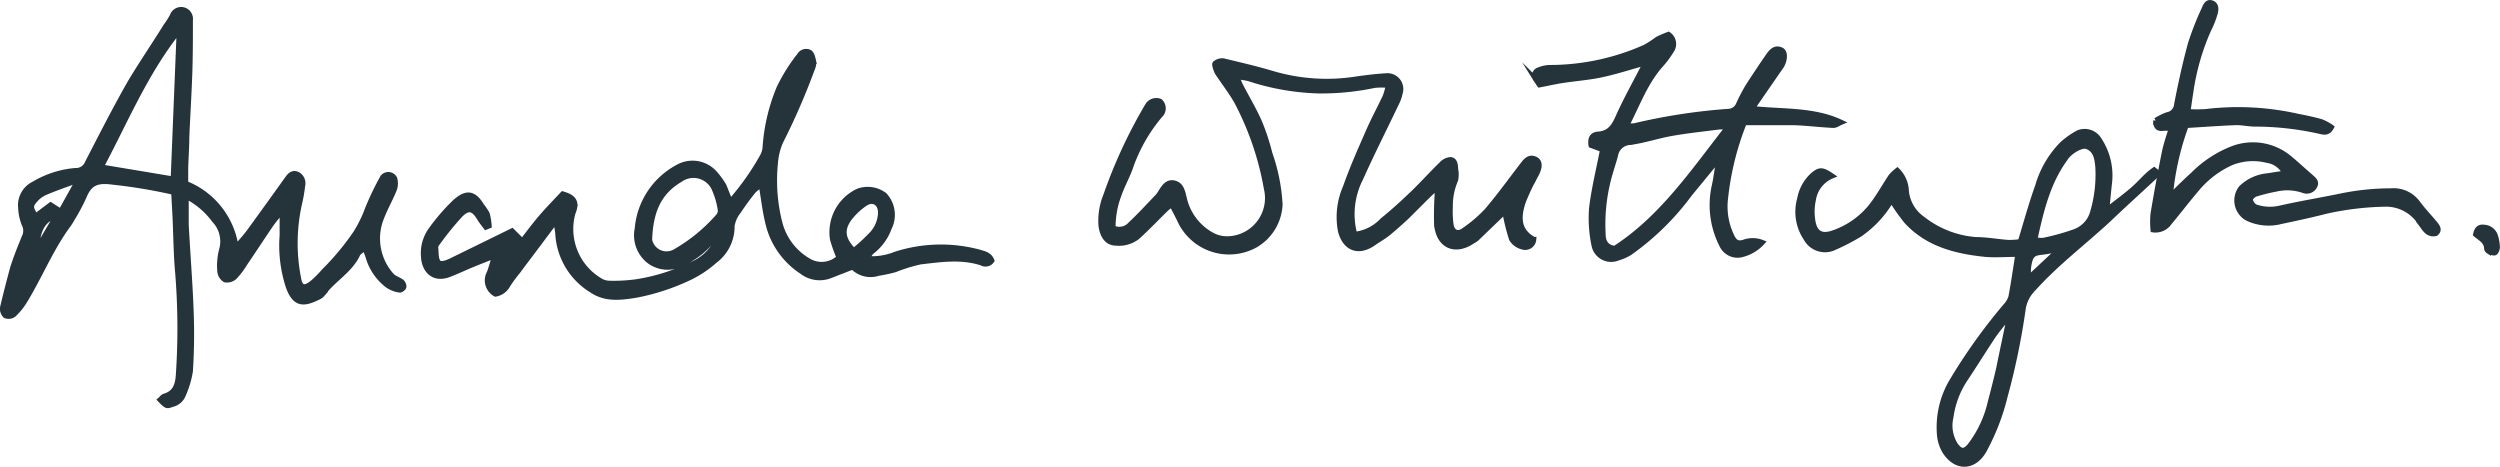
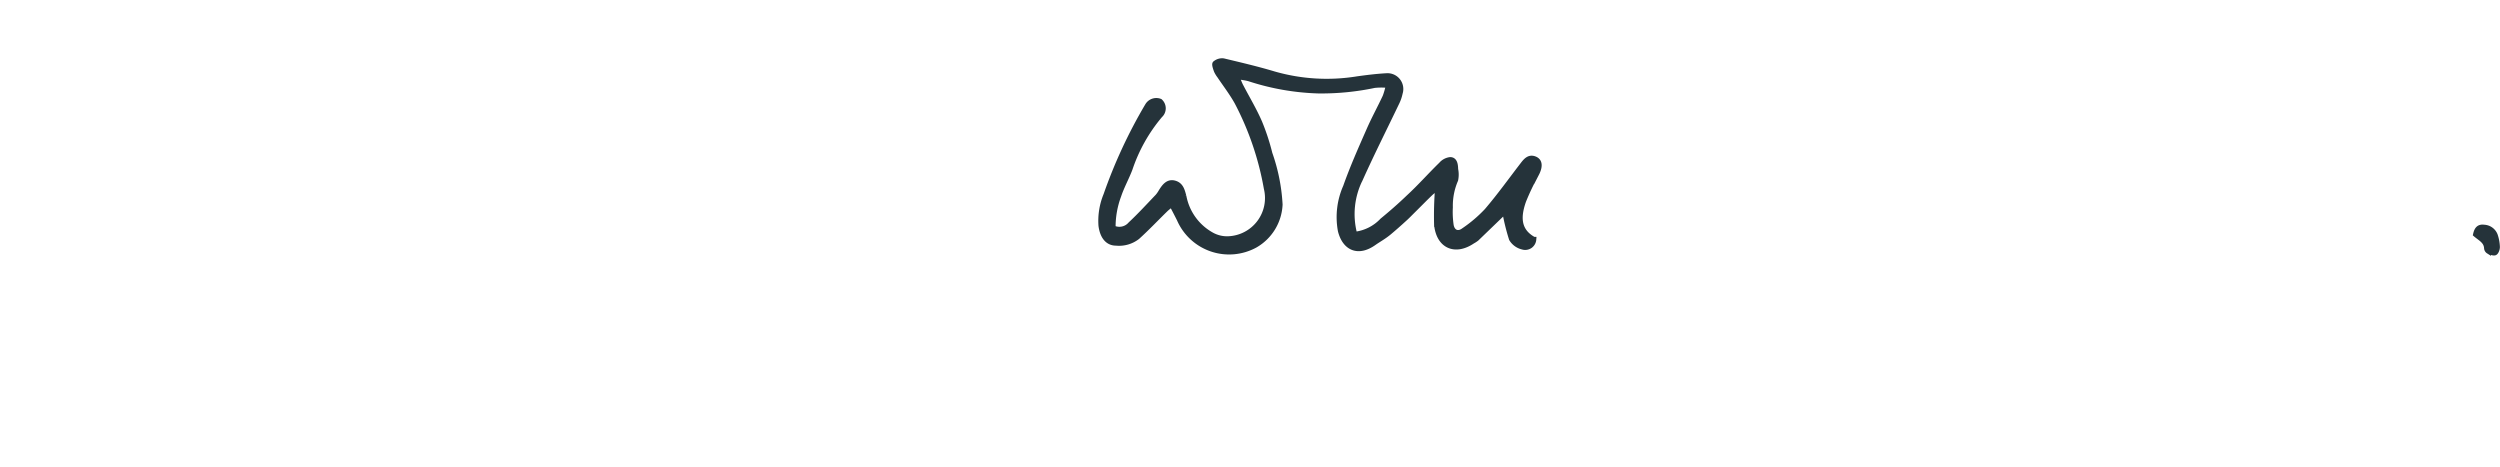
<svg xmlns="http://www.w3.org/2000/svg" id="Layer_1" data-name="Layer 1" viewBox="0 0 245.07 45.76">
  <defs>
    <style>.cls-1{fill:#25333a;stroke:#25333a;stroke-miterlimit:10;stroke-width:0.5px;}</style>
  </defs>
  <title>aw-logo-white-thick</title>
-   <path class="cls-1" d="M71.35,19.51A25.55,25.55,0,0,0,74.53,15a2.18,2.18,0,0,0,.23-.92A18.37,18.37,0,0,1,76.11,8.4a17.09,17.09,0,0,1,2-3.21.77.77,0,0,1,1-.32c.24.15.33.58.4.91a1.4,1.4,0,0,1-.12.69,66.65,66.65,0,0,1-3.13,7.2,6.47,6.47,0,0,0-.5,2.07,16.86,16.86,0,0,0,.45,5.92A6,6,0,0,0,79,25.31,2.5,2.5,0,0,0,82,25a15.4,15.4,0,0,1-.64-1.8,4.45,4.45,0,0,1,2.52-4.72,2.74,2.74,0,0,1,2.58.39,2.85,2.85,0,0,1,.46,3.22,5.16,5.16,0,0,1-1.66,2.3c-.2.13-.31.42-.51.71a6.12,6.12,0,0,0,2.78-.43,14.51,14.51,0,0,1,8.23-.2c.48.15,1,.24,1.22.83a.75.75,0,0,1-1,.23c-2-.65-4-.34-6-.11a15.93,15.93,0,0,0-2.5.77,14.65,14.65,0,0,1-1.63.35,2.44,2.44,0,0,1-2.51-.62l-2.26.88a2.85,2.85,0,0,1-2.72-.42A7.79,7.79,0,0,1,75,21.5c-.27-1.12-.4-2.27-.62-3.61a3.89,3.89,0,0,0-.74.55,24.2,24.2,0,0,0-1.47,2,3,3,0,0,0-.66,1.48,4.18,4.18,0,0,1-1.69,3.4A10.92,10.92,0,0,1,67,27.13a21.79,21.79,0,0,1-4.85,1.55c-1.43.23-3,.47-4.37-.46a6.94,6.94,0,0,1-3.35-5.6,12,12,0,0,0-.21-1.2l-1.85,2.47c-.62.83-1.25,1.65-1.86,2.48a12.63,12.63,0,0,0-1,1.37,1.68,1.68,0,0,1-1.19.84,1.53,1.53,0,0,1-.6-2.09,14.91,14.91,0,0,0,.49-1.65c-.89.35-1.58.62-2.26.9s-1.43.64-2.17.92c-1.61.62-2.46-.52-2.51-1.74a3.88,3.88,0,0,1,.7-2.61,19.44,19.44,0,0,1,2.41-2.79c1-.86,1.75-1,2.6.41a5.3,5.3,0,0,1,.53.79,6.47,6.47,0,0,1,.19,1.17l-.32.13c-.19-.26-.4-.51-.57-.78-.64-1.09-1.15-1.24-2-.35a31,31,0,0,0-2.23,2.77.52.52,0,0,0-.12.33c.05.49,0,1.11.24,1.44s.88.07,1.31-.14l5.94-2.91,1,1c.58-.74,1.2-1.58,1.87-2.36s1.39-1.51,2.09-2.26c1.15.33,1.44.83,1,1.88a5.87,5.87,0,0,0,2.82,6.7,1.88,1.88,0,0,0,.81.18,15.74,15.74,0,0,0,2.61-.15,18.82,18.82,0,0,0,5.44-1.72,4.82,4.82,0,0,0,2.69-2.89,8.63,8.63,0,0,0-1,.89,7.73,7.73,0,0,1-2.58,1.88,3,3,0,0,1-3.37-.23,3.2,3.2,0,0,1-1.11-3.13,7.54,7.54,0,0,1,4-6.05,2.91,2.91,0,0,1,3.58.59,7.65,7.65,0,0,1,.91,1.24C70.89,18.37,71.06,18.86,71.35,19.51Zm-7.92,3.76a1.69,1.69,0,0,0,2.51,1.14,16.57,16.57,0,0,0,4.22-3.46.84.84,0,0,0,.2-.64,8,8,0,0,0-.55-1.94,2.23,2.23,0,0,0-3.39-1C64.31,18.6,63.51,20.55,63.43,23.27Zm20,1.06a16.57,16.57,0,0,0,1.64-1.49,3.22,3.22,0,0,0,1-2.23c0-1-.77-1.41-1.53-.89a6.65,6.65,0,0,0-1.47,1.37C82.2,22.22,82.32,23.2,83.45,24.33Z" transform="translate(0.25 0.25)" />
-   <path class="cls-1" d="M16.78,18.6a52.05,52.05,0,0,0-6-1C9.24,17.39,8.53,17.72,8,19a19.44,19.44,0,0,1-1.17,2.2,5.48,5.48,0,0,1-.38.6c-1.7,2.31-2.78,5-4.25,7.42a6.53,6.53,0,0,1-1.1,1.37.86.86,0,0,1-.82.11A.94.94,0,0,1,0,29.91c.31-1.32.65-2.63,1-3.92.32-1,.72-2,1.13-3a1.37,1.37,0,0,0,0-1.24,4.81,4.81,0,0,1-.35-1.62,2.32,2.32,0,0,1,1.31-2.36,9.46,9.46,0,0,1,4.05-1.3,1.2,1.2,0,0,0,1.18-.76c1.35-2.62,2.69-5.25,4.15-7.82C13.6,6,14.85,4.17,16,2.32a10.49,10.49,0,0,0,.64-1,.91.91,0,0,1,1.77.39c0,1.76,0,3.51-.06,5.26-.07,2.06-.2,4.11-.29,6.16,0,1-.08,2.07-.11,3.1,0,.51,0,1,0,1.5A7.91,7.91,0,0,1,22.89,24c.5-.6.92-1.05,1.29-1.55,1.24-1.7,2.47-3.41,3.69-5.12.27-.38.55-.73,1.07-.48a1,1,0,0,1,.47,1.13,14.79,14.79,0,0,1-.28,1.64A17.73,17.73,0,0,0,29,26.95c.16,1,.53,1.17,1.34.55a10.85,10.85,0,0,0,1.18-1.18,25.23,25.23,0,0,0,3.12-3.76,12.55,12.55,0,0,0,1.14-2.34,28.93,28.93,0,0,1,1.49-3.1.7.7,0,0,1,1.17.13,1.73,1.73,0,0,1-.05,1.11c-.43,1.05-1,2-1.38,3.12a5.44,5.44,0,0,0,1.1,5.24c.23.29.67.4,1,.64a.62.62,0,0,1,.23.49c0,.14-.3.36-.42.33a2.85,2.85,0,0,1-1.17-.45,5.38,5.38,0,0,1-1.92-2.82,6.6,6.6,0,0,0-.34-.84c-.28.25-.56.38-.67.6-.77,1.65-2.44,2.48-3.45,3.91a1.25,1.25,0,0,1-.48.34c-1.25.6-2.2.82-2.87-1.05a13,13,0,0,1-.61-5.05c0-.76,0-1.53,0-2.45-.43.55-.82,1-1.14,1.46-.85,1.25-1.67,2.51-2.52,3.76a7.8,7.8,0,0,1-1,1.32,1.11,1.11,0,0,1-.94.27,1.1,1.1,0,0,1-.51-.84,6.25,6.25,0,0,1,.18-2.12,3,3,0,0,0-.72-2.88A7.8,7.8,0,0,0,18,19c0,1,0,1.9,0,2.75.15,2.9.39,5.79.49,8.69a56.47,56.47,0,0,1-.08,5.7,9.38,9.38,0,0,1-.71,2.36,1.53,1.53,0,0,1-1.06.89c-.56.2-.55.21-1.2-.45.14-.12.26-.3.42-.35,1-.29,1.29-1,1.37-2a67.67,67.67,0,0,0-.06-10.12C17,24.64,17,22.81,16.91,21,16.87,20.23,16.83,19.48,16.78,18.6Zm.52-15.39L17,3.12c-3.09,4-5,8.6-7.34,13l7.07,1.18ZM7.22,17.76l-.17-.22c-1,.37-2,.71-2.94,1.12a2.8,2.8,0,0,0-.93.72c-.48.53-.44.78.07,1.55l1.46-1.1,1,.64Zm-4,6.66,1.87-3.18-.3-.17C3.5,21.74,3.45,23.12,3.25,24.42Z" transform="translate(0.25 0.25)" />
  <path class="cls-1" d="M140.68,18.16a6.29,6.29,0,0,0-.64.48c-.63.6-1.23,1.22-1.85,1.83-.25.25-.5.51-.77.75-.49.45-1,.9-1.49,1.31s-1,.69-1.45,1c-1.58,1.15-2.9.55-3.33-1.16a7.36,7.36,0,0,1,.51-4.32c.66-1.87,1.47-3.69,2.27-5.51.49-1.13,1.09-2.21,1.61-3.33a7.82,7.82,0,0,0,.31-1.09,6.55,6.55,0,0,0-1.37,0,25.14,25.14,0,0,1-5.52.54,24,24,0,0,1-6.76-1.19c-.33-.09-.68-.13-1.22-.22.2.46.3.75.44,1,.61,1.17,1.29,2.3,1.81,3.5a21.31,21.31,0,0,1,1,3.05,17.91,17.91,0,0,1,1,5,4.85,4.85,0,0,1-2.45,4,5.32,5.32,0,0,1-7.42-2.55c-.23-.46-.47-.92-.76-1.47-.24.21-.45.36-.63.54-.91.89-1.78,1.81-2.72,2.66a2.94,2.94,0,0,1-2.1.6c-.85,0-1.34-.69-1.47-1.72a6.65,6.65,0,0,1,.49-3,48.69,48.69,0,0,1,4.07-8.76,1,1,0,0,1,1.23-.42.93.93,0,0,1,0,1.38,16,16,0,0,0-2.95,5.25c-.34.89-.81,1.73-1.11,2.63a8.77,8.77,0,0,0-.55,3.15,1.43,1.43,0,0,0,1.7-.35c.93-.87,1.79-1.81,2.67-2.73a3,3,0,0,0,.34-.49c.31-.49.67-1,1.32-.82s.76.76.91,1.29a5.47,5.47,0,0,0,2.78,3.81,3.1,3.1,0,0,0,1.58.36,4,4,0,0,0,3.73-4.95,28.8,28.8,0,0,0-2.88-8.44c-.5-.9-1.14-1.73-1.71-2.58A2.7,2.7,0,0,1,119,6.7c-.09-.24-.23-.64-.14-.73a1.06,1.06,0,0,1,.82-.25c1.67.4,3.34.79,5,1.29a18.72,18.72,0,0,0,8.14.47c.94-.13,1.89-.25,2.84-.3A1.3,1.3,0,0,1,137,8.88a3.84,3.84,0,0,1-.3.89c-1.2,2.51-2.46,5-3.6,7.54a7.66,7.66,0,0,0-.55,5.41,4.39,4.39,0,0,0,2.7-1.35c.89-.73,1.76-1.49,2.59-2.29,1.09-1,2.11-2.16,3.19-3.21a1.38,1.38,0,0,1,.88-.47c.47,0,.52.53.53.94a2.57,2.57,0,0,1,0,1.05,6.38,6.38,0,0,0-.52,2.68,9,9,0,0,0,.08,1.76c.13.7.67.93,1.23.51a13.3,13.3,0,0,0,2.27-1.93c1.24-1.45,2.35-3,3.52-4.52.3-.39.63-.79,1.19-.56s.49.83.17,1.45a23.35,23.35,0,0,0-1.28,2.67c-.51,1.46-.61,2.89,1,3.77a.84.84,0,0,1-1.1.74,1.73,1.73,0,0,1-1.08-.79,20.87,20.87,0,0,1-.66-2.69l-2.76,2.66a2.91,2.91,0,0,1-.4.26c-1.73,1.17-3.33.45-3.52-1.66A34.46,34.46,0,0,1,140.68,18.16Z" transform="translate(0.25 0.25)" />
-   <path class="cls-1" d="M179.34,17a3,3,0,0,0-1.83,2.34,5.47,5.47,0,0,0,0,2.33c.24,1,.9,1.27,1.91.92a8.11,8.11,0,0,0,4-2.94c.6-.83,1.11-1.73,1.68-2.59a4.28,4.28,0,0,1,.64-.61,3,3,0,0,1,.87,1.81,3.75,3.75,0,0,0,1.58,2.92,9.62,9.62,0,0,0,5.26,2.06c1.07,0,2.13.21,3.2.28a8.1,8.1,0,0,0,1.15-.08c.57-1.86,1.06-3.67,1.69-5.42a9.72,9.72,0,0,1,2.36-4.1,7.71,7.71,0,0,1,1.63-1.16,1.66,1.66,0,0,1,1.95.54,6.37,6.37,0,0,1,1.13,4.17c-.1.89-.18,1.78-.29,2.87.93-.72,1.75-1.32,2.54-2s1.32-1.4,2.11-1.94l.2.16c0,.17,0,.41-.15.51-1.48,1.39-3,2.75-4.45,4.14-2.47,2.3-5.19,4.33-7.45,6.86a3.48,3.48,0,0,0-1,2,69.1,69.1,0,0,1-1.76,8.51,22.16,22.16,0,0,1-2,5.22c-.95,1.81-2.77,2-3.93.18a3.9,3.9,0,0,1-.51-1.68,8.86,8.86,0,0,1,1.32-5.36,55.65,55.65,0,0,1,5.15-7.18,2.29,2.29,0,0,0,.54-.91c.25-1.32.44-2.65.68-4.17-1.19,0-2.22.09-3.22,0-2.89-.3-5.66-1-7.72-3.26a19.7,19.7,0,0,1-1.45-2.06,10.47,10.47,0,0,1-3.1,3.36A21.22,21.22,0,0,1,179.61,24a2.12,2.12,0,0,1-2.82-.88,4.66,4.66,0,0,1-.62-3.87,4.16,4.16,0,0,1,1.39-2.43C178.16,16.37,178.4,16.36,179.34,17Zm19.89,6.25a3,3,0,0,0,.84.06,22.91,22.91,0,0,0,3-.83,2.83,2.83,0,0,0,1.84-2,13.07,13.07,0,0,0,.49-4.36c-.08-.77-.15-1.63-1.05-2-.5-.2-1.58.39-2.1,1.1l-.06.1C200.5,17.63,199.85,20.37,199.22,23.23Zm-2.58,8-.32-.1c-.39.5-.81,1-1.16,1.5-.95,1.43-1.85,2.89-2.8,4.31A8.78,8.78,0,0,0,191,40.62a3.54,3.54,0,0,0,.45,2.75c.49.68.88.7,1.41.06a11,11,0,0,0,2-4.28c.3-1.12.58-2.24.84-3.37C196,34.28,196.33,32.77,196.64,31.26Zm5-7.08c-.69.13-1.11.23-1.53.28-1,.12-1.35.11-1.53,1.64,0,.36,0,.73-.06,1Z" transform="translate(0.25 0.25)" />
-   <path class="cls-1" d="M156.85,14.42,155.72,14c-.11-.67.1-1.06.7-1.1,1.07-.07,1.52-.72,1.93-1.64.76-1.71,1.68-3.34,2.53-5a1.1,1.1,0,0,0,.06-.32c-1.41.39-2.78.84-4.19,1.14-1.24.27-2.52.36-3.77.55-.69.1-1.37.26-2.32.44,0,0-.17-.24-.32-.48a.6.6,0,0,1,.29-1,2.87,2.87,0,0,1,1.16-.22,23,23,0,0,0,9.23-2,10.51,10.51,0,0,0,1.2-.78,10.38,10.38,0,0,1,1.09-.47,1.13,1.13,0,0,1,.28,1.61,9.1,9.1,0,0,1-1,1.35c-1.55,1.73-2.3,3.88-3.4,6a4.1,4.1,0,0,0,.79,0,57.94,57.94,0,0,1,9.18-1.41,1.1,1.1,0,0,0,1-.66,16.68,16.68,0,0,1,.94-1.8c.64-1,1.31-2,2-3,.3-.43.68-.86,1.29-.55.4.2.34,1,0,1.56-.92,1.32-1.84,2.66-2.88,4.17,3,.33,6,.07,8.72,1.35-.26.11-.52.31-.77.3-1.3-.06-2.6-.23-3.91-.27-1.59,0-3.19,0-4.81,0a27.91,27.91,0,0,0-1.87,7.69,6.66,6.66,0,0,0,.66,3.47c.27.54.52.72,1.1.59a2.54,2.54,0,0,1,1.87,0,4,4,0,0,1-2.13,1.22,1.7,1.7,0,0,1-1.85-1,8.61,8.61,0,0,1-.71-5.81c.16-.73.25-1.48.41-2.47-.31.31-.47.43-.59.58l-2.25,2.74a25.71,25.71,0,0,1-5.85,5.74,4.76,4.76,0,0,1-1.2.53A1.71,1.71,0,0,1,156,23.74a12.94,12.94,0,0,1-.23-3.56C156,18.26,156.47,16.37,156.85,14.42Zm12.29-2.22a7,7,0,0,0-.92,0c-1.54.2-3.08.36-4.61.63-1.37.24-2.7.7-4.08.88A1.51,1.51,0,0,0,158.11,15c-.19.69-.42,1.37-.61,2.06a17.81,17.81,0,0,0-.6,5.68c0,.67.28,1.26,1.15,1.36C162.66,21.11,165.67,16.65,169.14,12.2Z" transform="translate(0.25 0.25)" />
-   <path class="cls-1" d="M214.22,10.69a13.32,13.32,0,0,0,1.76,0,26.55,26.55,0,0,1,9,.46c.78.15,1.56.31,2.32.53a4.8,4.8,0,0,1,1,.54c-.32.61-.74.5-1.12.41a29.18,29.18,0,0,0-6.38-.72c-.63,0-1.27-.16-1.9-.14-1.59.06-3.17.18-4.84.28A26.85,26.85,0,0,0,212.5,19c.73-.71,1.45-1.44,2.21-2.12a11.14,11.14,0,0,1,3.86-2.55,5.61,5.61,0,0,1,5.71,1c.67.56,1.31,1.16,2,1.75.26.24.61.48.39.9a.88.88,0,0,1-1.13.44,4.87,4.87,0,0,0-2.7-.13,16.33,16.33,0,0,0-2,.5c-.21.07-.52.39-.49.55a1,1,0,0,0,.52.7,4.48,4.48,0,0,0,2.22.15c2.09-.48,4.21-.82,6.31-1.26a24.52,24.52,0,0,1,4.75-.47,2.93,2.93,0,0,1,2.6,1.18c.52.7,1.13,1.34,1.68,2,.25.31.53.65.1,1-.79.17-1.09-.45-1.46-.94a4,4,0,0,0-3.36-1.94,28.82,28.82,0,0,0-6,.71c-1.58.41-3.18.74-4.77,1.08a4.82,4.82,0,0,1-2.92-.42,2,2,0,0,1-.58-2.95,4.28,4.28,0,0,1,2.67-1.2c.5-.09,1-.16,1.63-.25A2.31,2.31,0,0,0,222,15.47a5.69,5.69,0,0,0-3.51.23,9.41,9.41,0,0,0-3.22,2.38c-1,1.16-1.89,2.34-2.86,3.5a1.65,1.65,0,0,1-1.6.7,8.16,8.16,0,0,1,0-1.57q.52-3.12,1.15-6.22a20.8,20.8,0,0,1,.6-2c-.44-.53-1.48.44-1.49-.93A6,6,0,0,1,212.2,11a1.1,1.1,0,0,0,.92-1c.39-2,.83-4.05,1.37-6A28.54,28.54,0,0,1,215.82.62c.14-.33.31-.74.76-.58s.42.65.32,1a8.32,8.32,0,0,1-.61,1.56,22.91,22.91,0,0,0-1.78,6.18C214.41,9.36,214.34,10,214.22,10.69Z" transform="translate(0.25 0.25)" />
  <path class="cls-1" d="M242.43,22.73c.12-.53.33-.77.84-.7a1.22,1.22,0,0,1,1.08.79,3.94,3.94,0,0,1,.21,1.15c0,.19-.11.5-.24.56s-.43-.06-.63-.15a.39.39,0,0,1-.18-.29C243.48,23.39,242.91,23.14,242.43,22.73Z" transform="translate(0.25 0.25)" />
</svg>